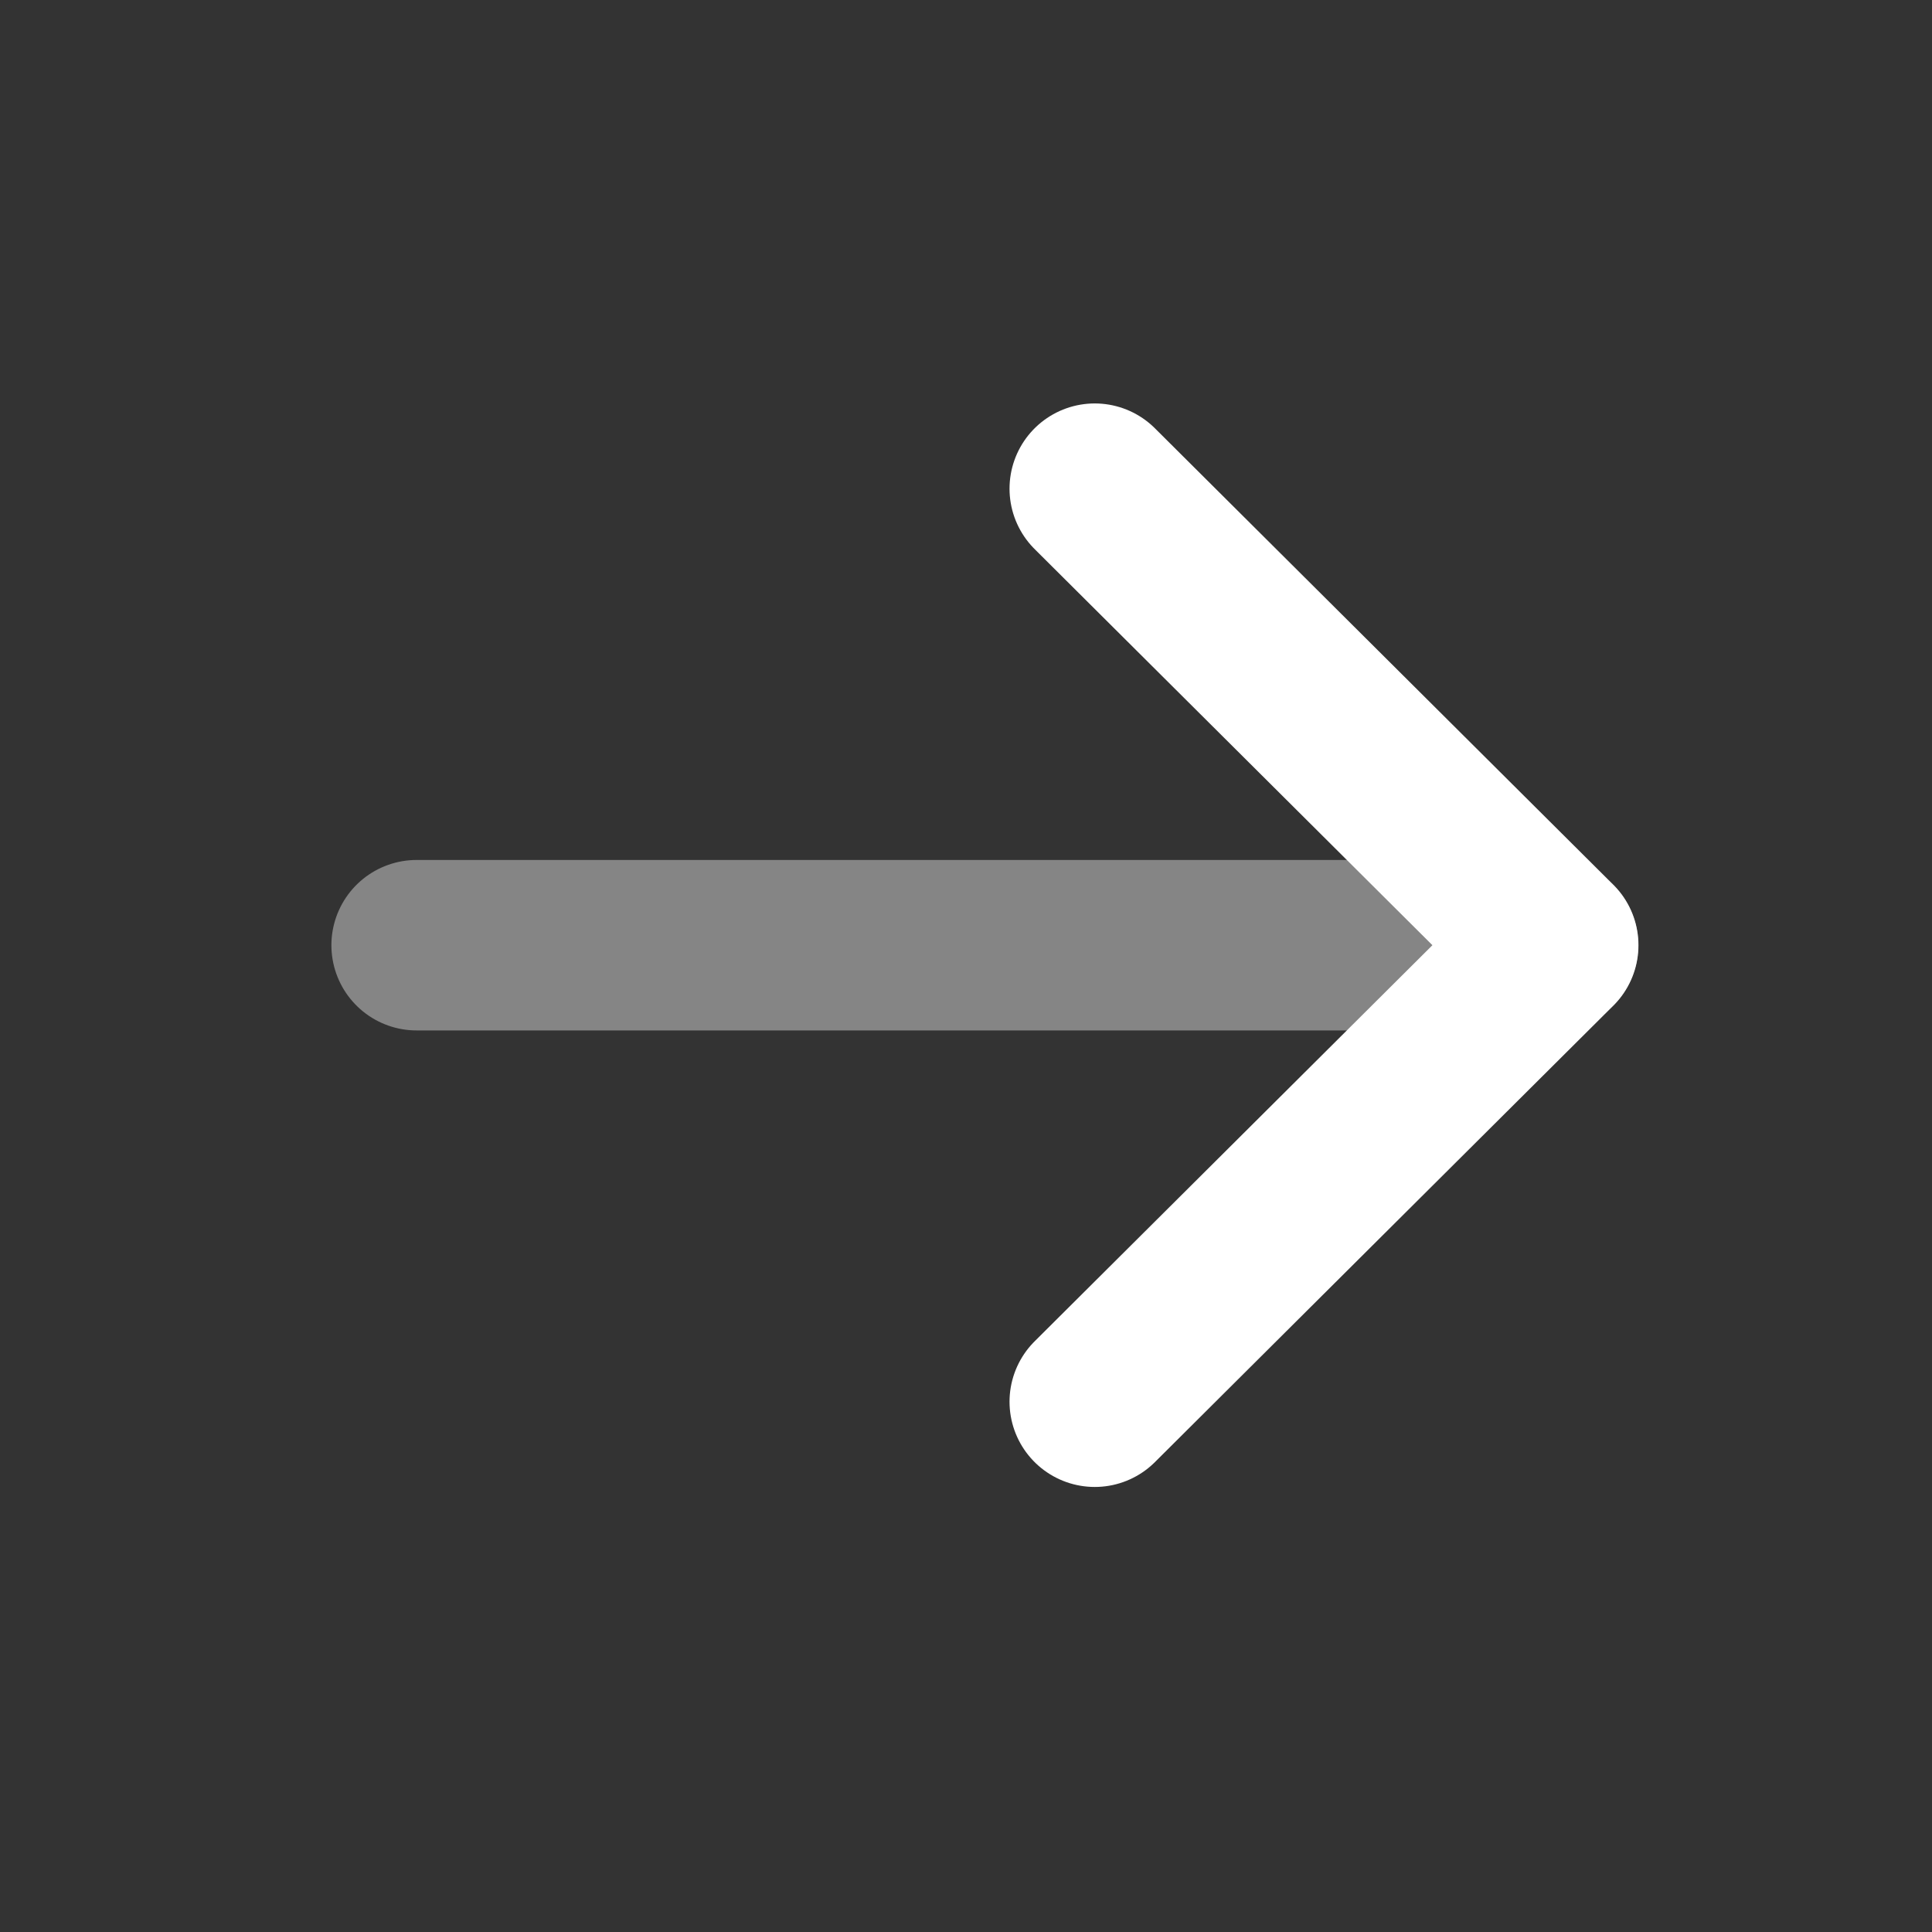
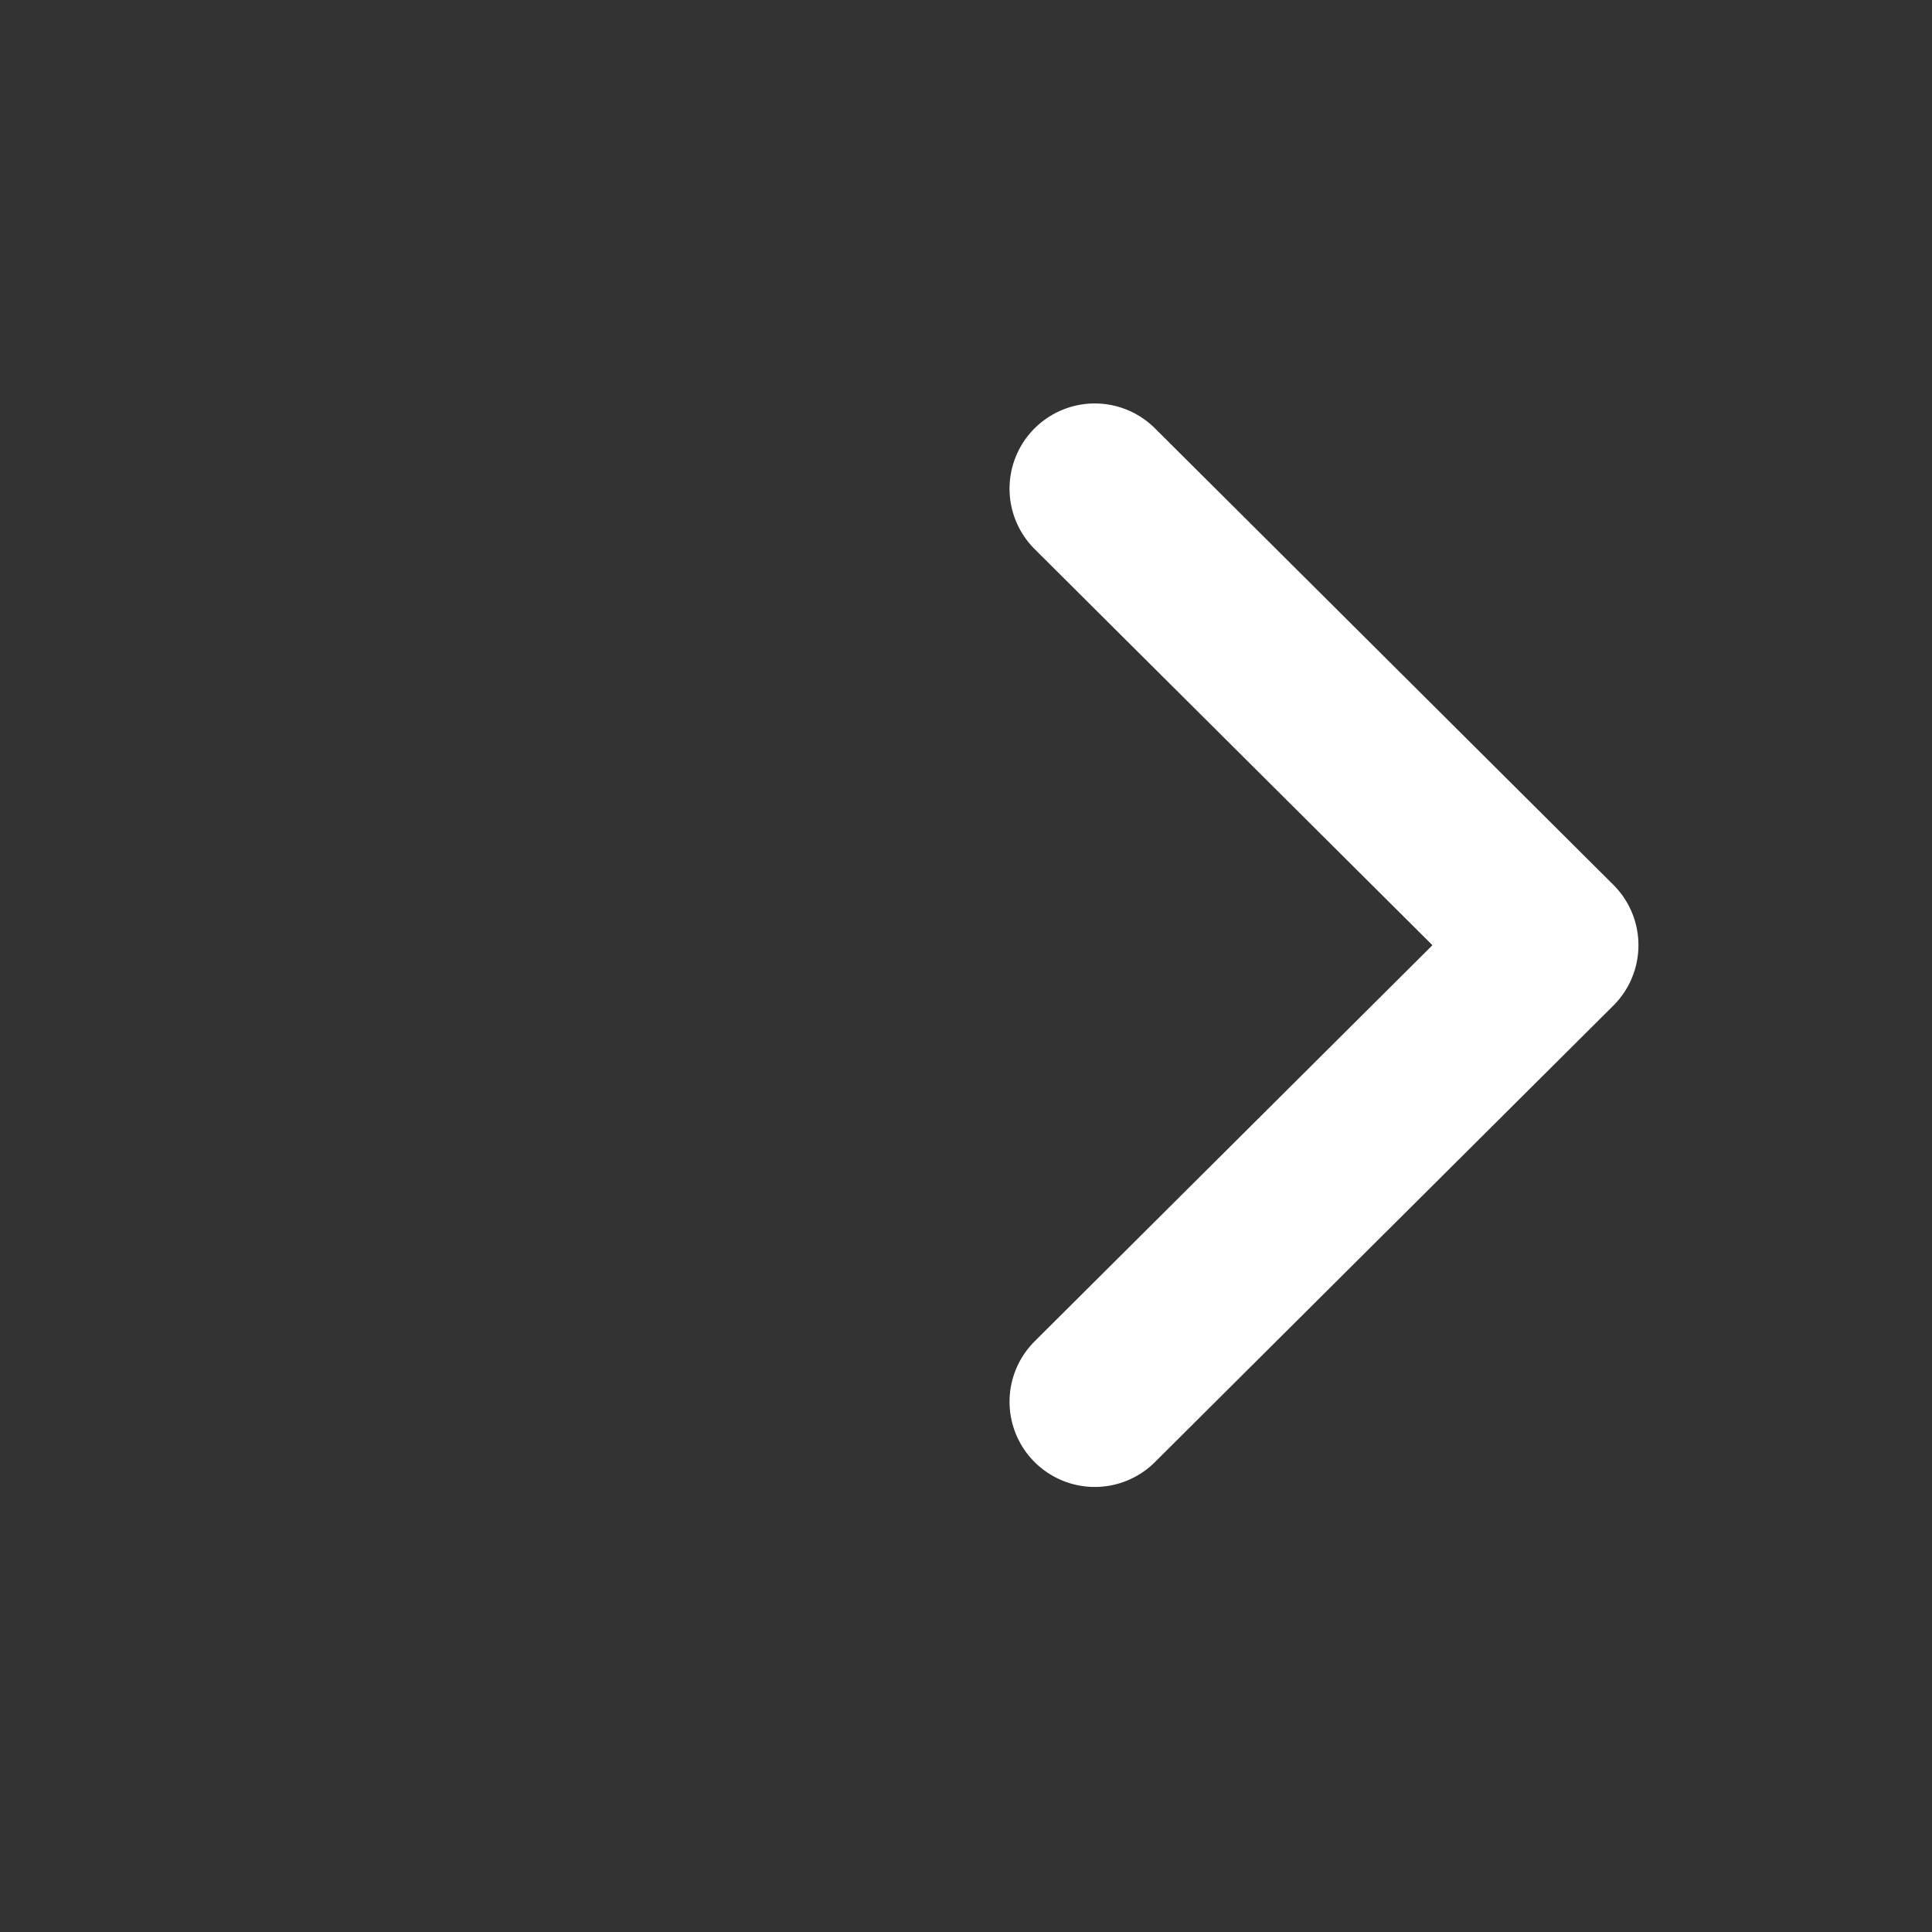
<svg xmlns="http://www.w3.org/2000/svg" width="17" height="17" fill="none">
  <rect width="100%" height="100%" fill="#333333" stroke="none" />
-   <path opacity=".4" d="M13.666 8.317h-10" stroke="#fff" stroke-width="1.5" stroke-linecap="round" stroke-linejoin="round" />
  <path d="M9.633 4.3l4.034 4.017-4.034 4.017" stroke="#fff" stroke-width="1.5" stroke-linecap="round" stroke-linejoin="round" />
</svg>